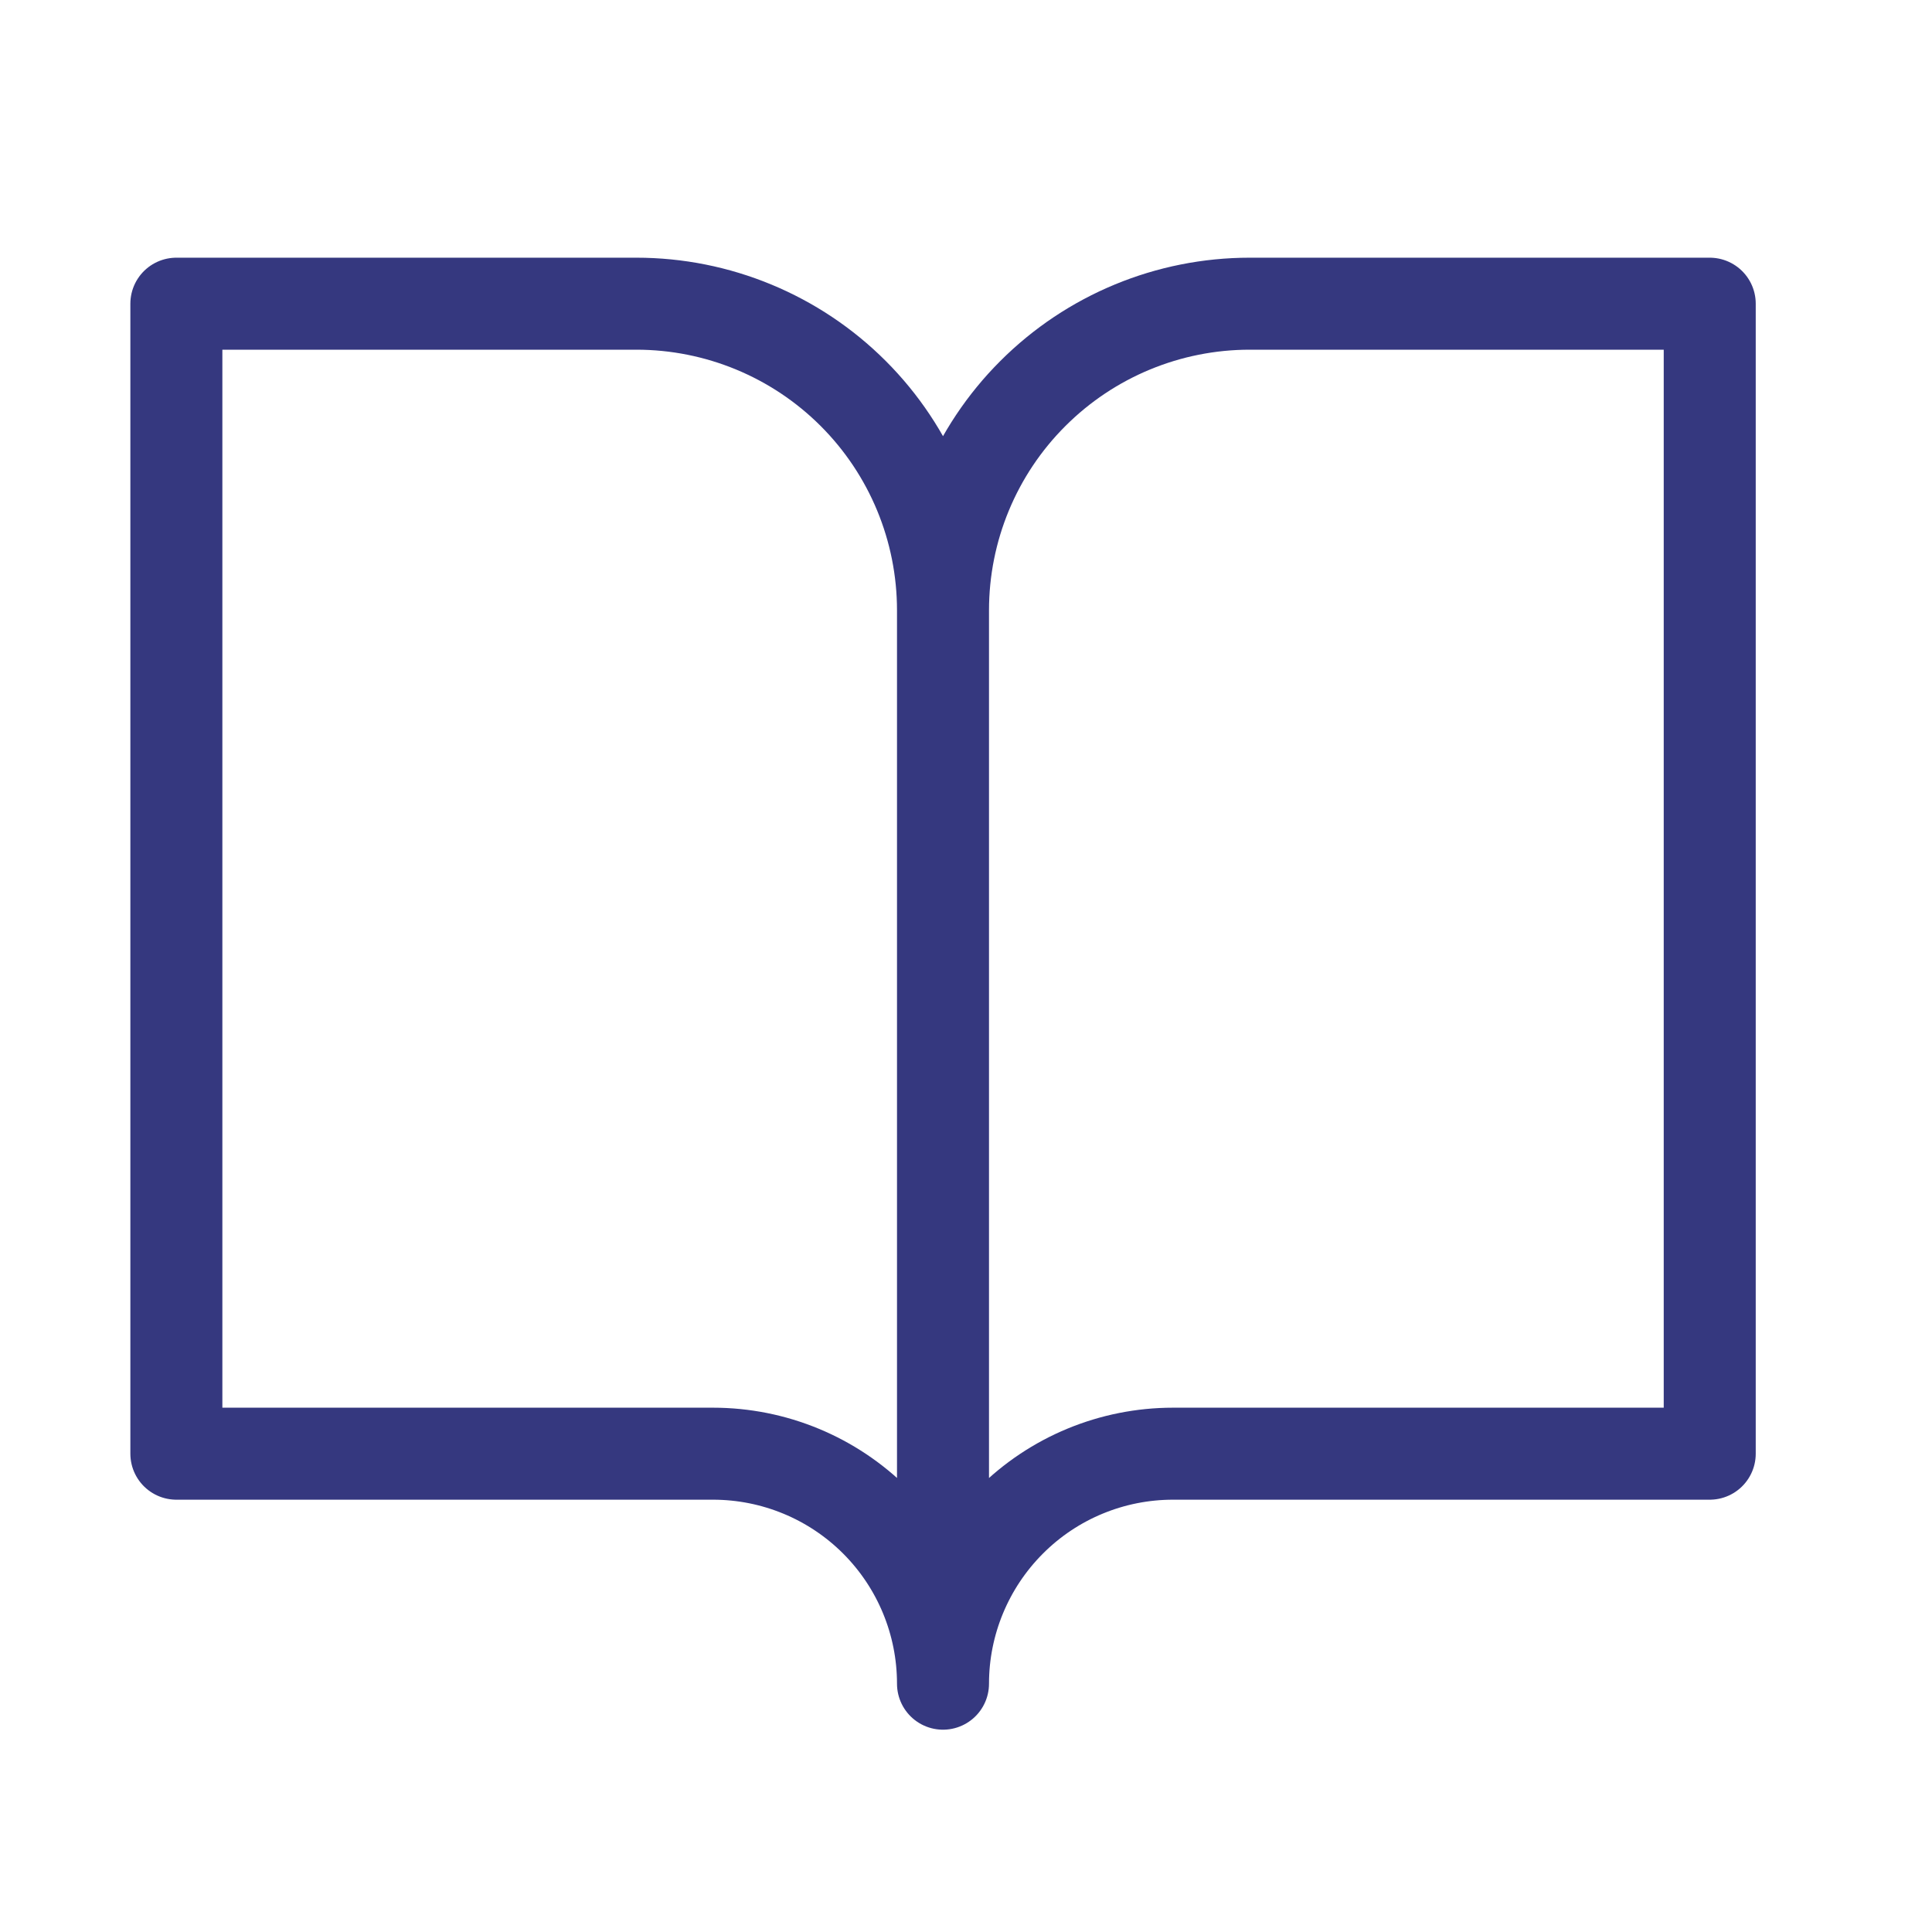
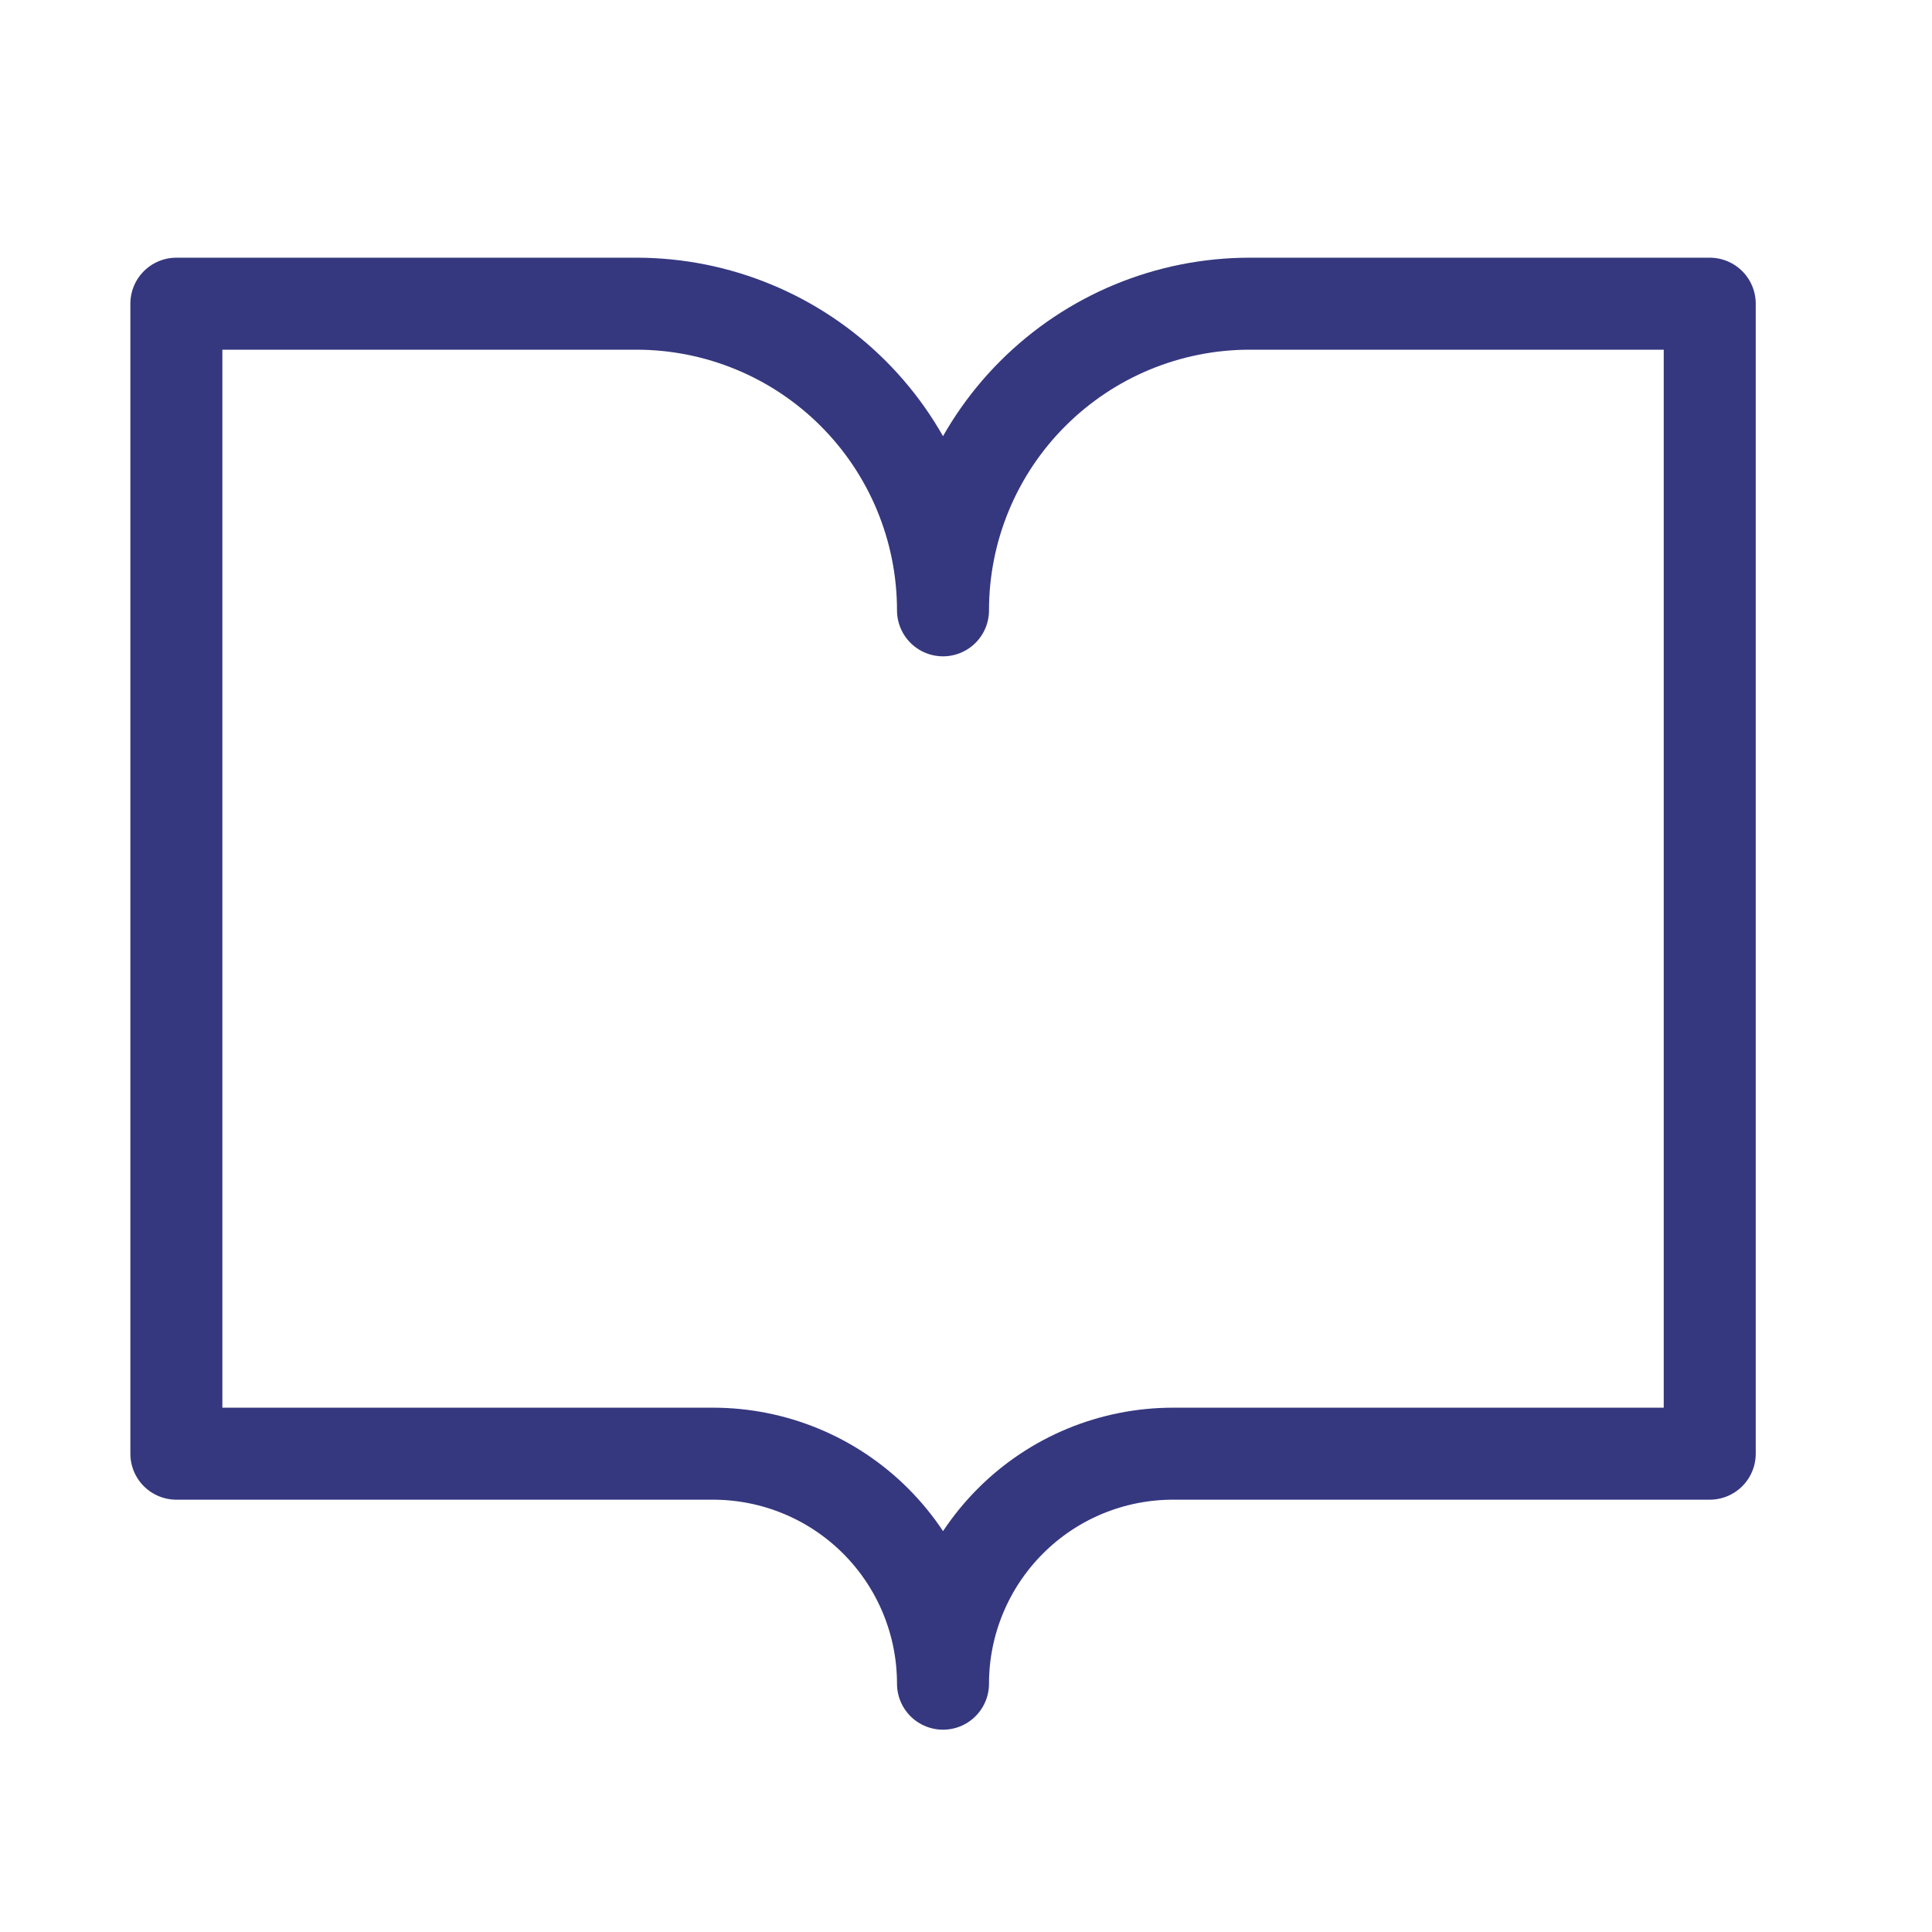
<svg xmlns="http://www.w3.org/2000/svg" width="21" height="21" viewBox="0 0 21 21" fill="none">
  <g id="book-open">
-     <path id="Icon" d="M10.25 6.634C10.25 5.75 9.899 4.902 9.274 4.277C8.649 3.652 7.801 3.301 6.917 3.301H1.917V15.801H7.75C8.413 15.801 9.049 16.064 9.518 16.533C9.987 17.002 10.25 17.638 10.25 18.301M10.25 6.634V18.301M10.25 6.634C10.25 5.75 10.601 4.902 11.227 4.277C11.852 3.652 12.7 3.301 13.584 3.301H18.584V15.801H12.75C12.087 15.801 11.451 16.064 10.983 16.533C10.514 17.002 10.25 17.638 10.25 18.301" stroke="#35387F" stroke-linecap="round" stroke-linejoin="round" />
+     <path id="Icon" d="M10.25 6.634C10.25 5.75 9.899 4.902 9.274 4.277C8.649 3.652 7.801 3.301 6.917 3.301H1.917V15.801H7.75C8.413 15.801 9.049 16.064 9.518 16.533C9.987 17.002 10.25 17.638 10.25 18.301V18.301M10.25 6.634C10.25 5.75 10.601 4.902 11.227 4.277C11.852 3.652 12.7 3.301 13.584 3.301H18.584V15.801H12.75C12.087 15.801 11.451 16.064 10.983 16.533C10.514 17.002 10.25 17.638 10.25 18.301" stroke="#35387F" stroke-linecap="round" stroke-linejoin="round" />
  </g>
</svg>